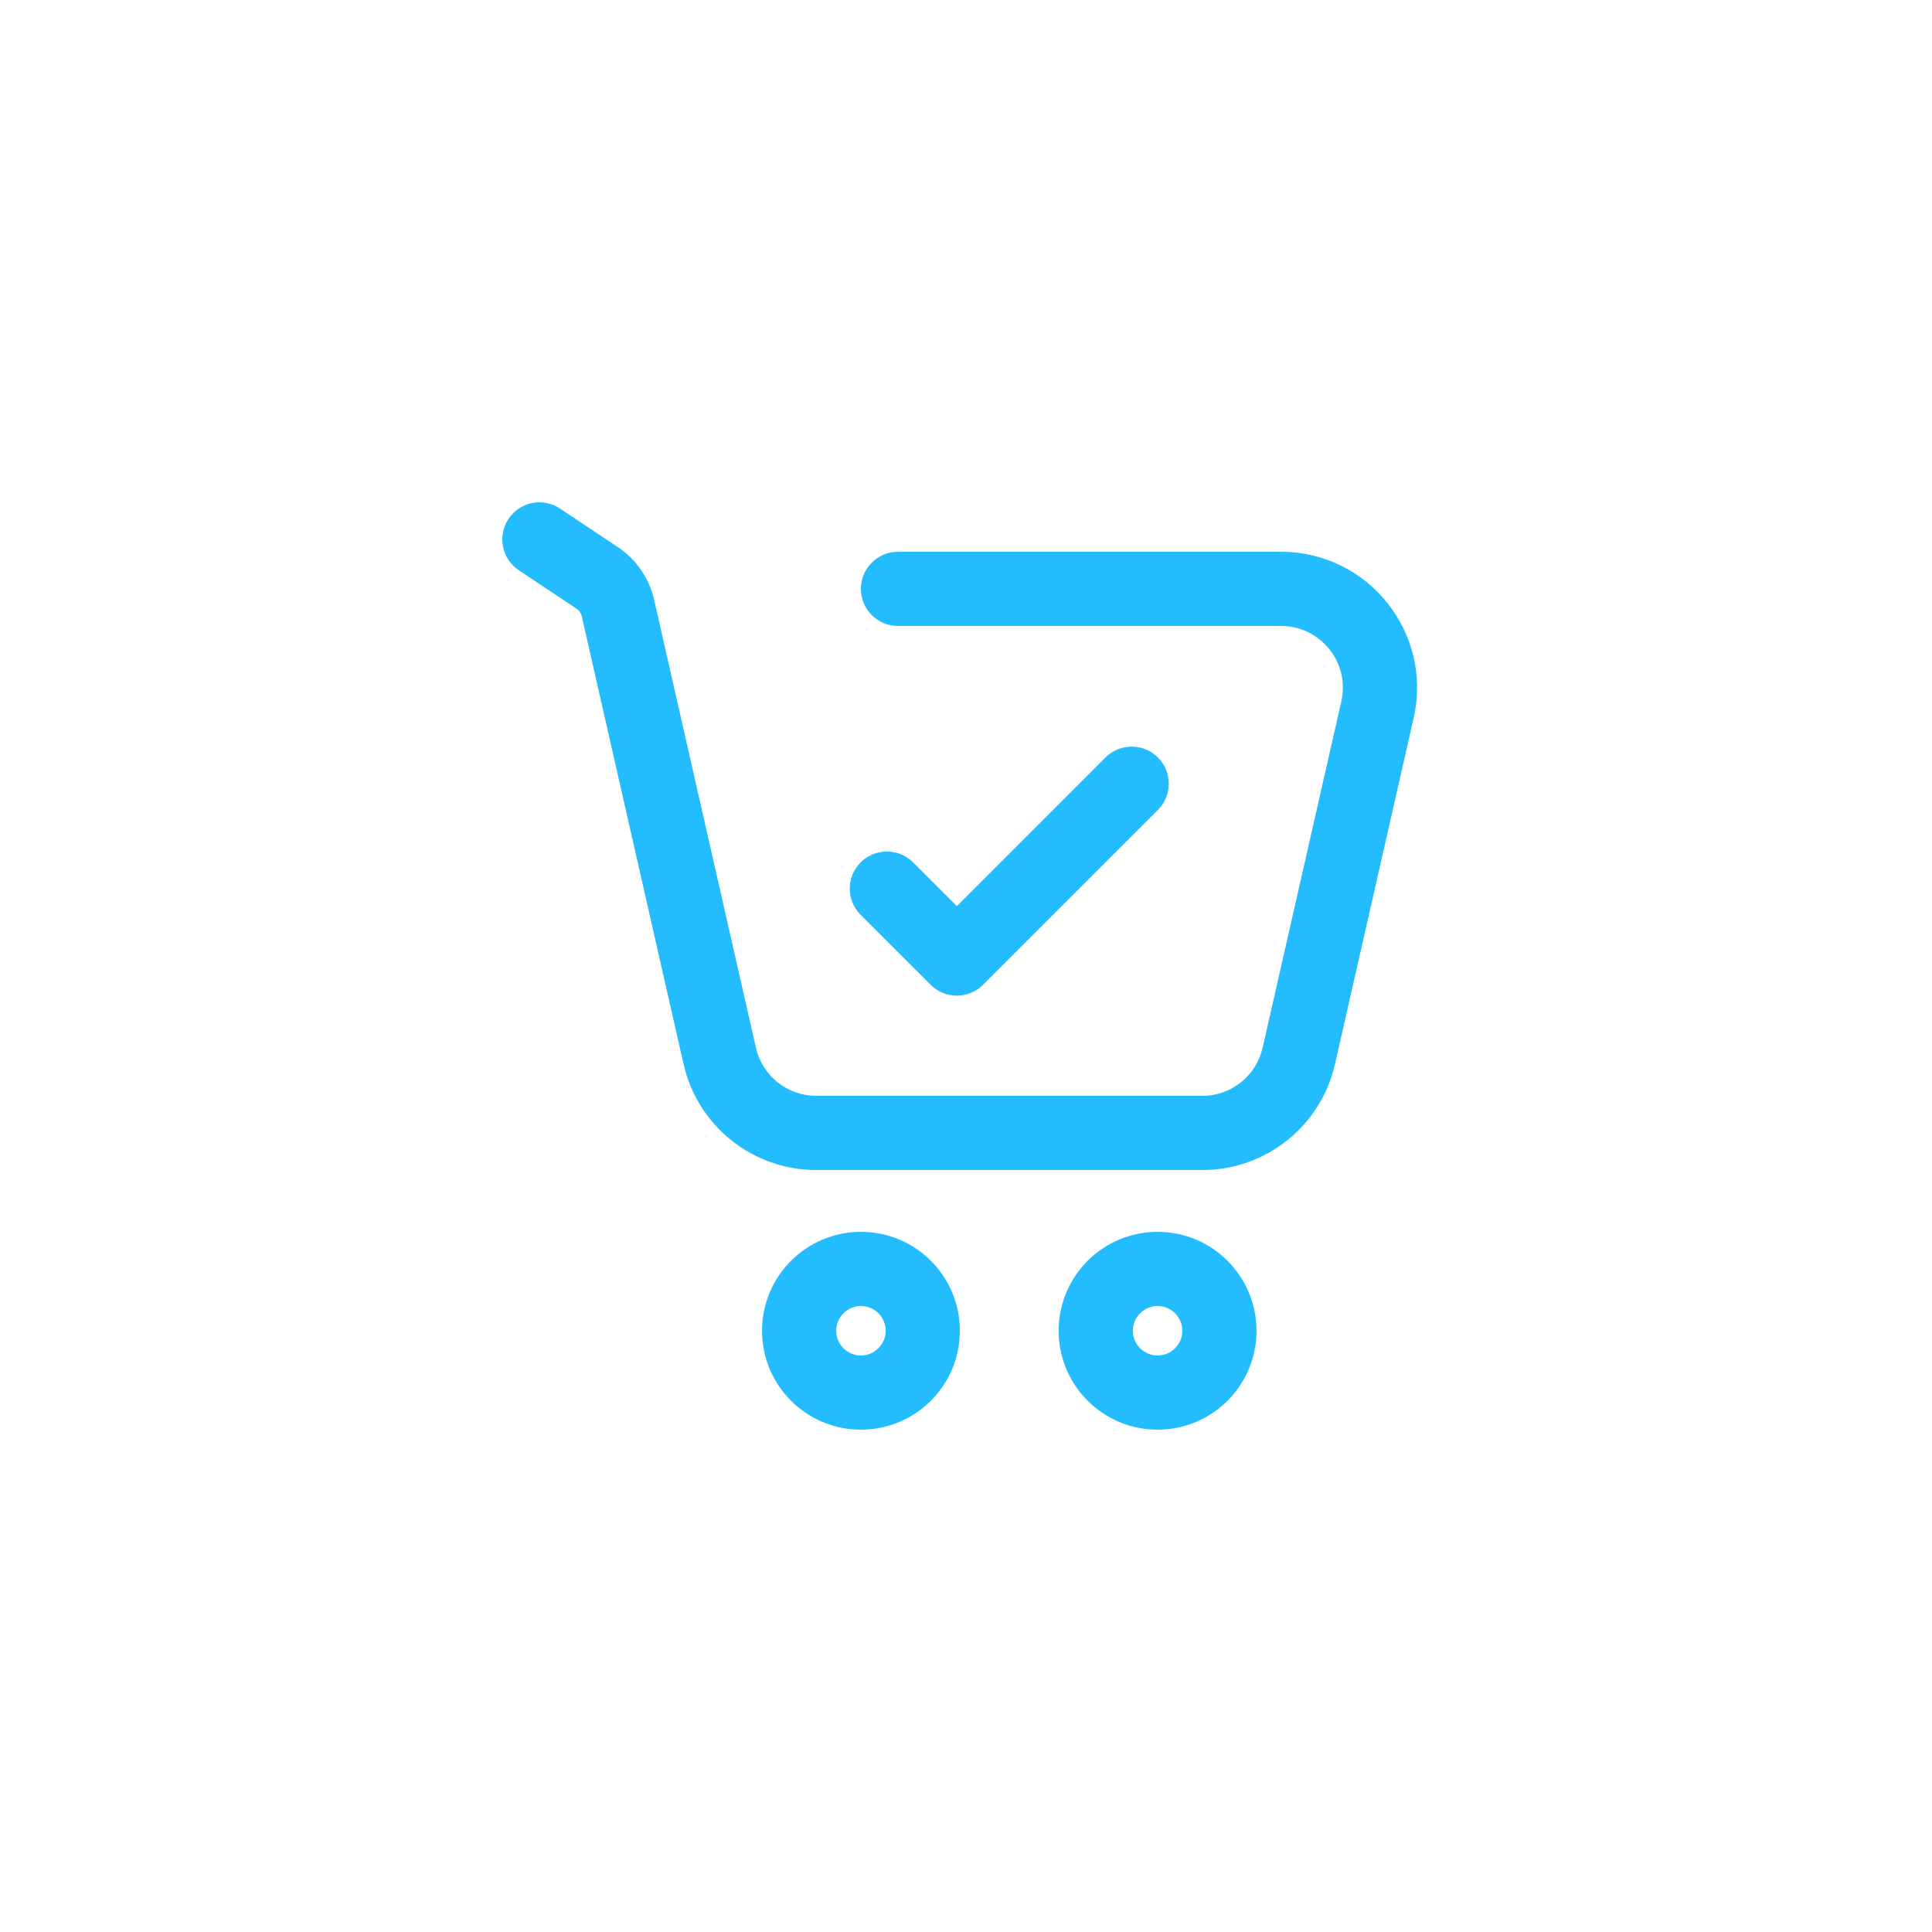
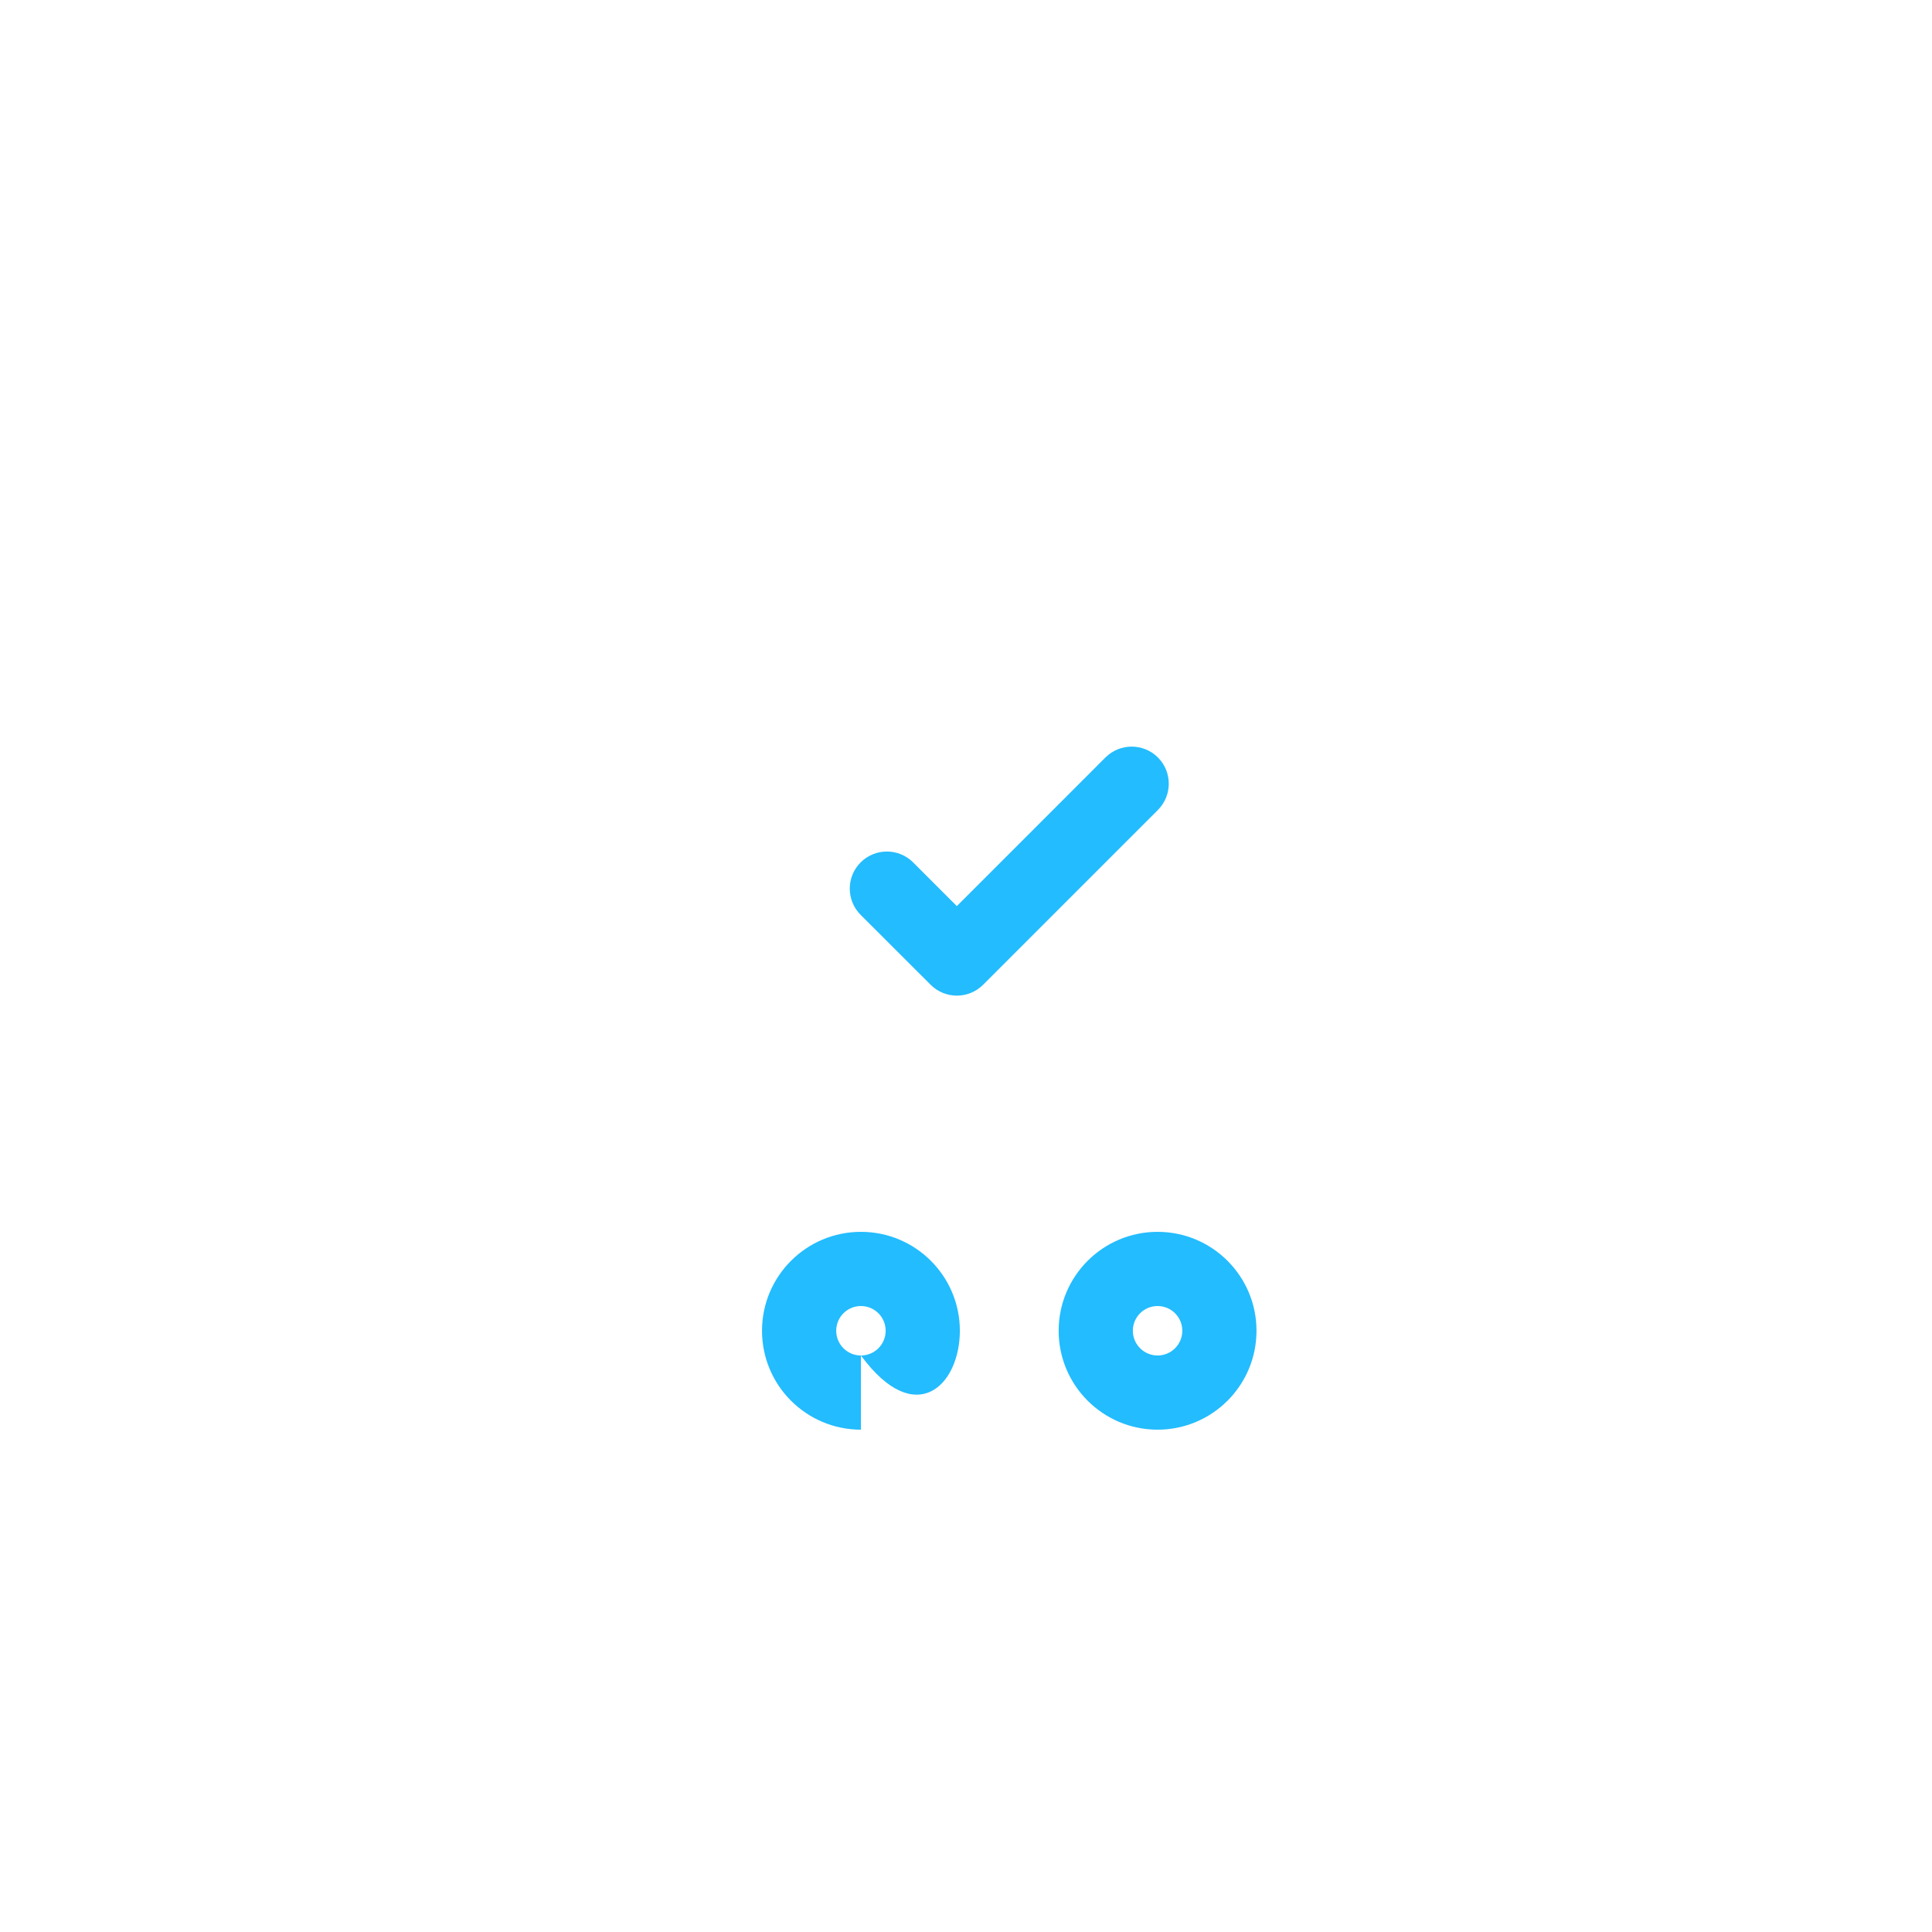
<svg xmlns="http://www.w3.org/2000/svg" width="50" height="50" viewBox="0 0 50 50" fill="none">
  <path fill-rule="evenodd" clip-rule="evenodd" d="M29.958 35.08C30.312 35.08 30.598 34.793 30.598 34.44C30.598 34.086 30.312 33.8 29.958 33.8C29.605 33.8 29.318 34.086 29.318 34.44C29.318 34.793 29.605 35.08 29.958 35.08ZM29.958 37C31.372 37 32.518 35.854 32.518 34.44C32.518 33.026 31.372 31.88 29.958 31.88C28.545 31.88 27.398 33.026 27.398 34.44C27.398 35.854 28.545 37 29.958 37Z" fill="#23bcfe" />
-   <path fill-rule="evenodd" clip-rule="evenodd" d="M22.281 35.08C22.634 35.08 22.921 34.793 22.921 34.44C22.921 34.086 22.634 33.8 22.281 33.8C21.927 33.8 21.641 34.086 21.641 34.44C21.641 34.793 21.927 35.08 22.281 35.08ZM22.281 37C23.695 37 24.841 35.854 24.841 34.44C24.841 33.026 23.695 31.88 22.281 31.88C20.867 31.88 19.721 33.026 19.721 34.44C19.721 35.854 20.867 37 22.281 37Z" fill="#23bcfe" />
-   <path fill-rule="evenodd" clip-rule="evenodd" d="M13.161 13.428C13.455 12.986 14.052 12.867 14.493 13.161L15.988 14.158C16.465 14.476 16.802 14.966 16.929 15.525L19.563 27.115C19.729 27.843 20.377 28.36 21.123 28.36H31.116C31.864 28.36 32.511 27.843 32.677 27.115L34.713 18.155C34.941 17.154 34.18 16.2 33.153 16.2H23.24C22.71 16.2 22.28 15.77 22.28 15.24C22.28 14.71 22.71 14.28 23.24 14.28H33.153C35.412 14.28 37.086 16.378 36.585 18.58L34.549 27.54C34.185 29.143 32.76 30.28 31.116 30.28H21.123C19.48 30.28 18.055 29.143 17.691 27.54L15.057 15.951C15.039 15.871 14.991 15.801 14.923 15.755L13.428 14.759C12.986 14.465 12.867 13.869 13.161 13.428Z" fill="#23bcfe" />
+   <path fill-rule="evenodd" clip-rule="evenodd" d="M22.281 35.08C22.634 35.08 22.921 34.793 22.921 34.44C22.921 34.086 22.634 33.8 22.281 33.8C21.927 33.8 21.641 34.086 21.641 34.44C21.641 34.793 21.927 35.08 22.281 35.08ZC23.695 37 24.841 35.854 24.841 34.44C24.841 33.026 23.695 31.88 22.281 31.88C20.867 31.88 19.721 33.026 19.721 34.44C19.721 35.854 20.867 37 22.281 37Z" fill="#23bcfe" />
  <path fill-rule="evenodd" clip-rule="evenodd" d="M22.273 22.319C22.648 21.944 23.256 21.944 23.631 22.318L24.763 23.45L28.609 19.603C28.984 19.229 29.592 19.229 29.967 19.603C30.341 19.978 30.341 20.586 29.967 20.961L25.442 25.486C25.067 25.86 24.46 25.861 24.085 25.486L22.274 23.677C21.899 23.302 21.898 22.694 22.273 22.319Z" fill="#23bcfe" />
</svg>